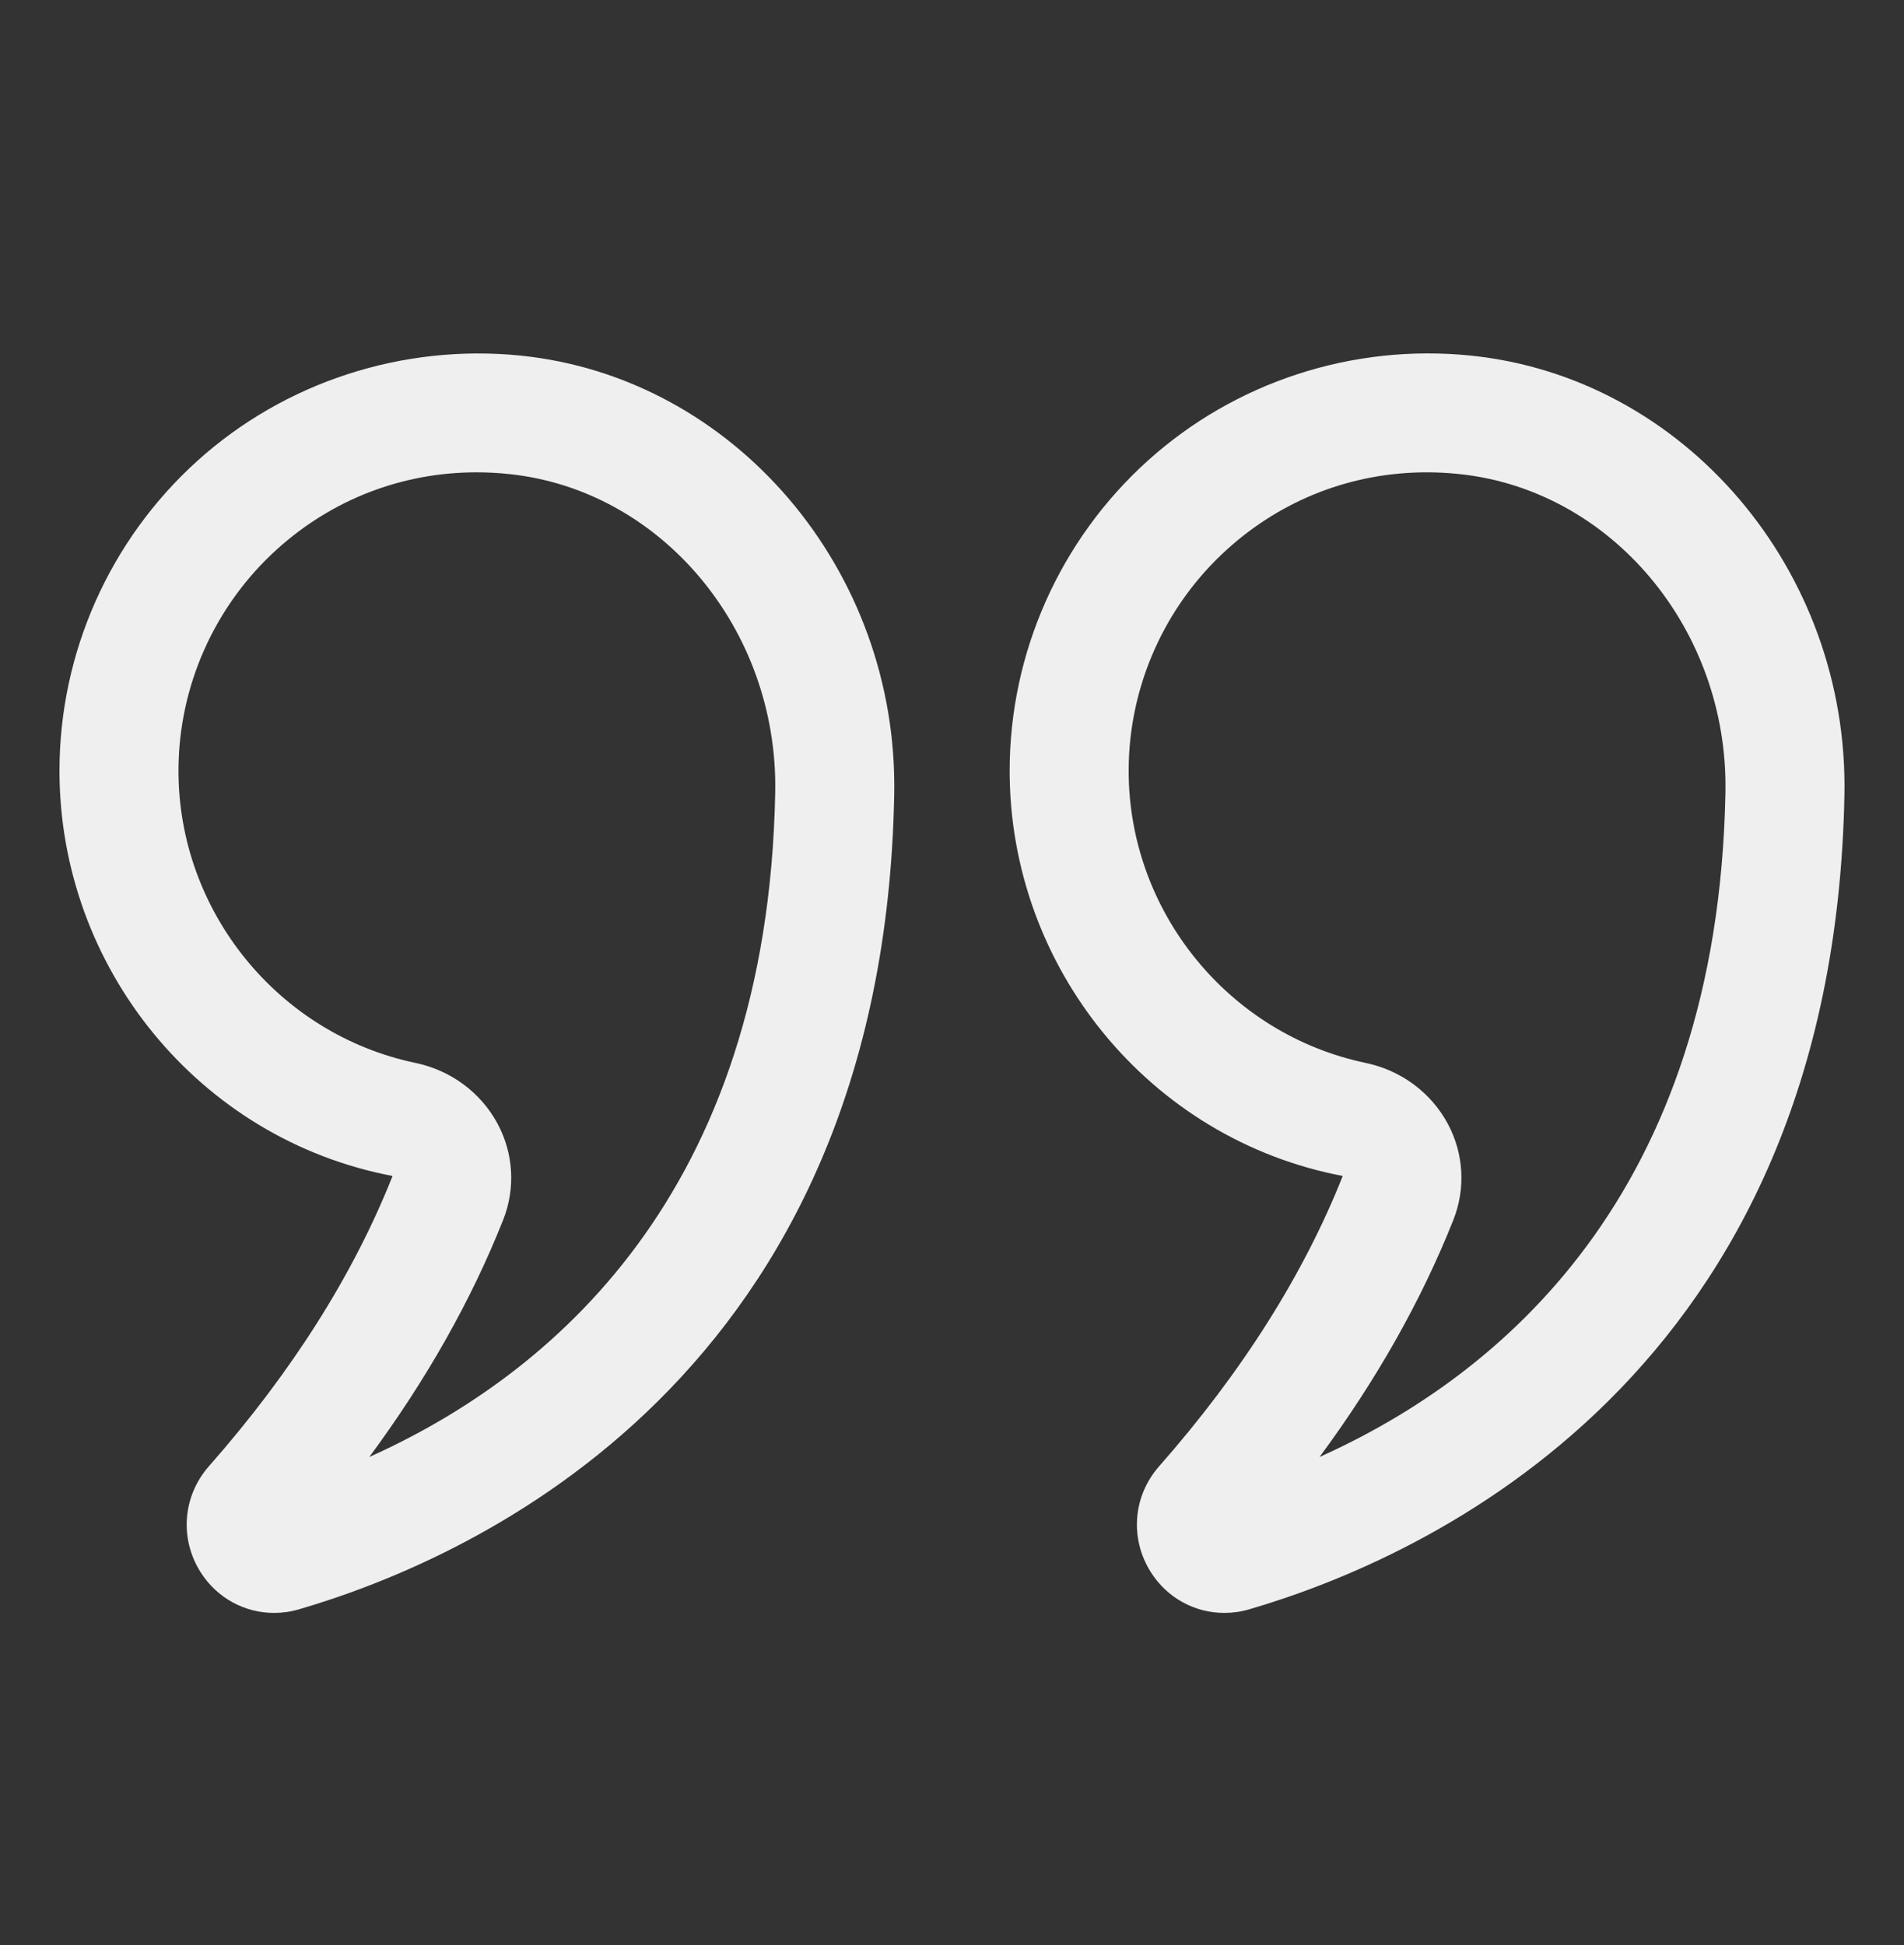
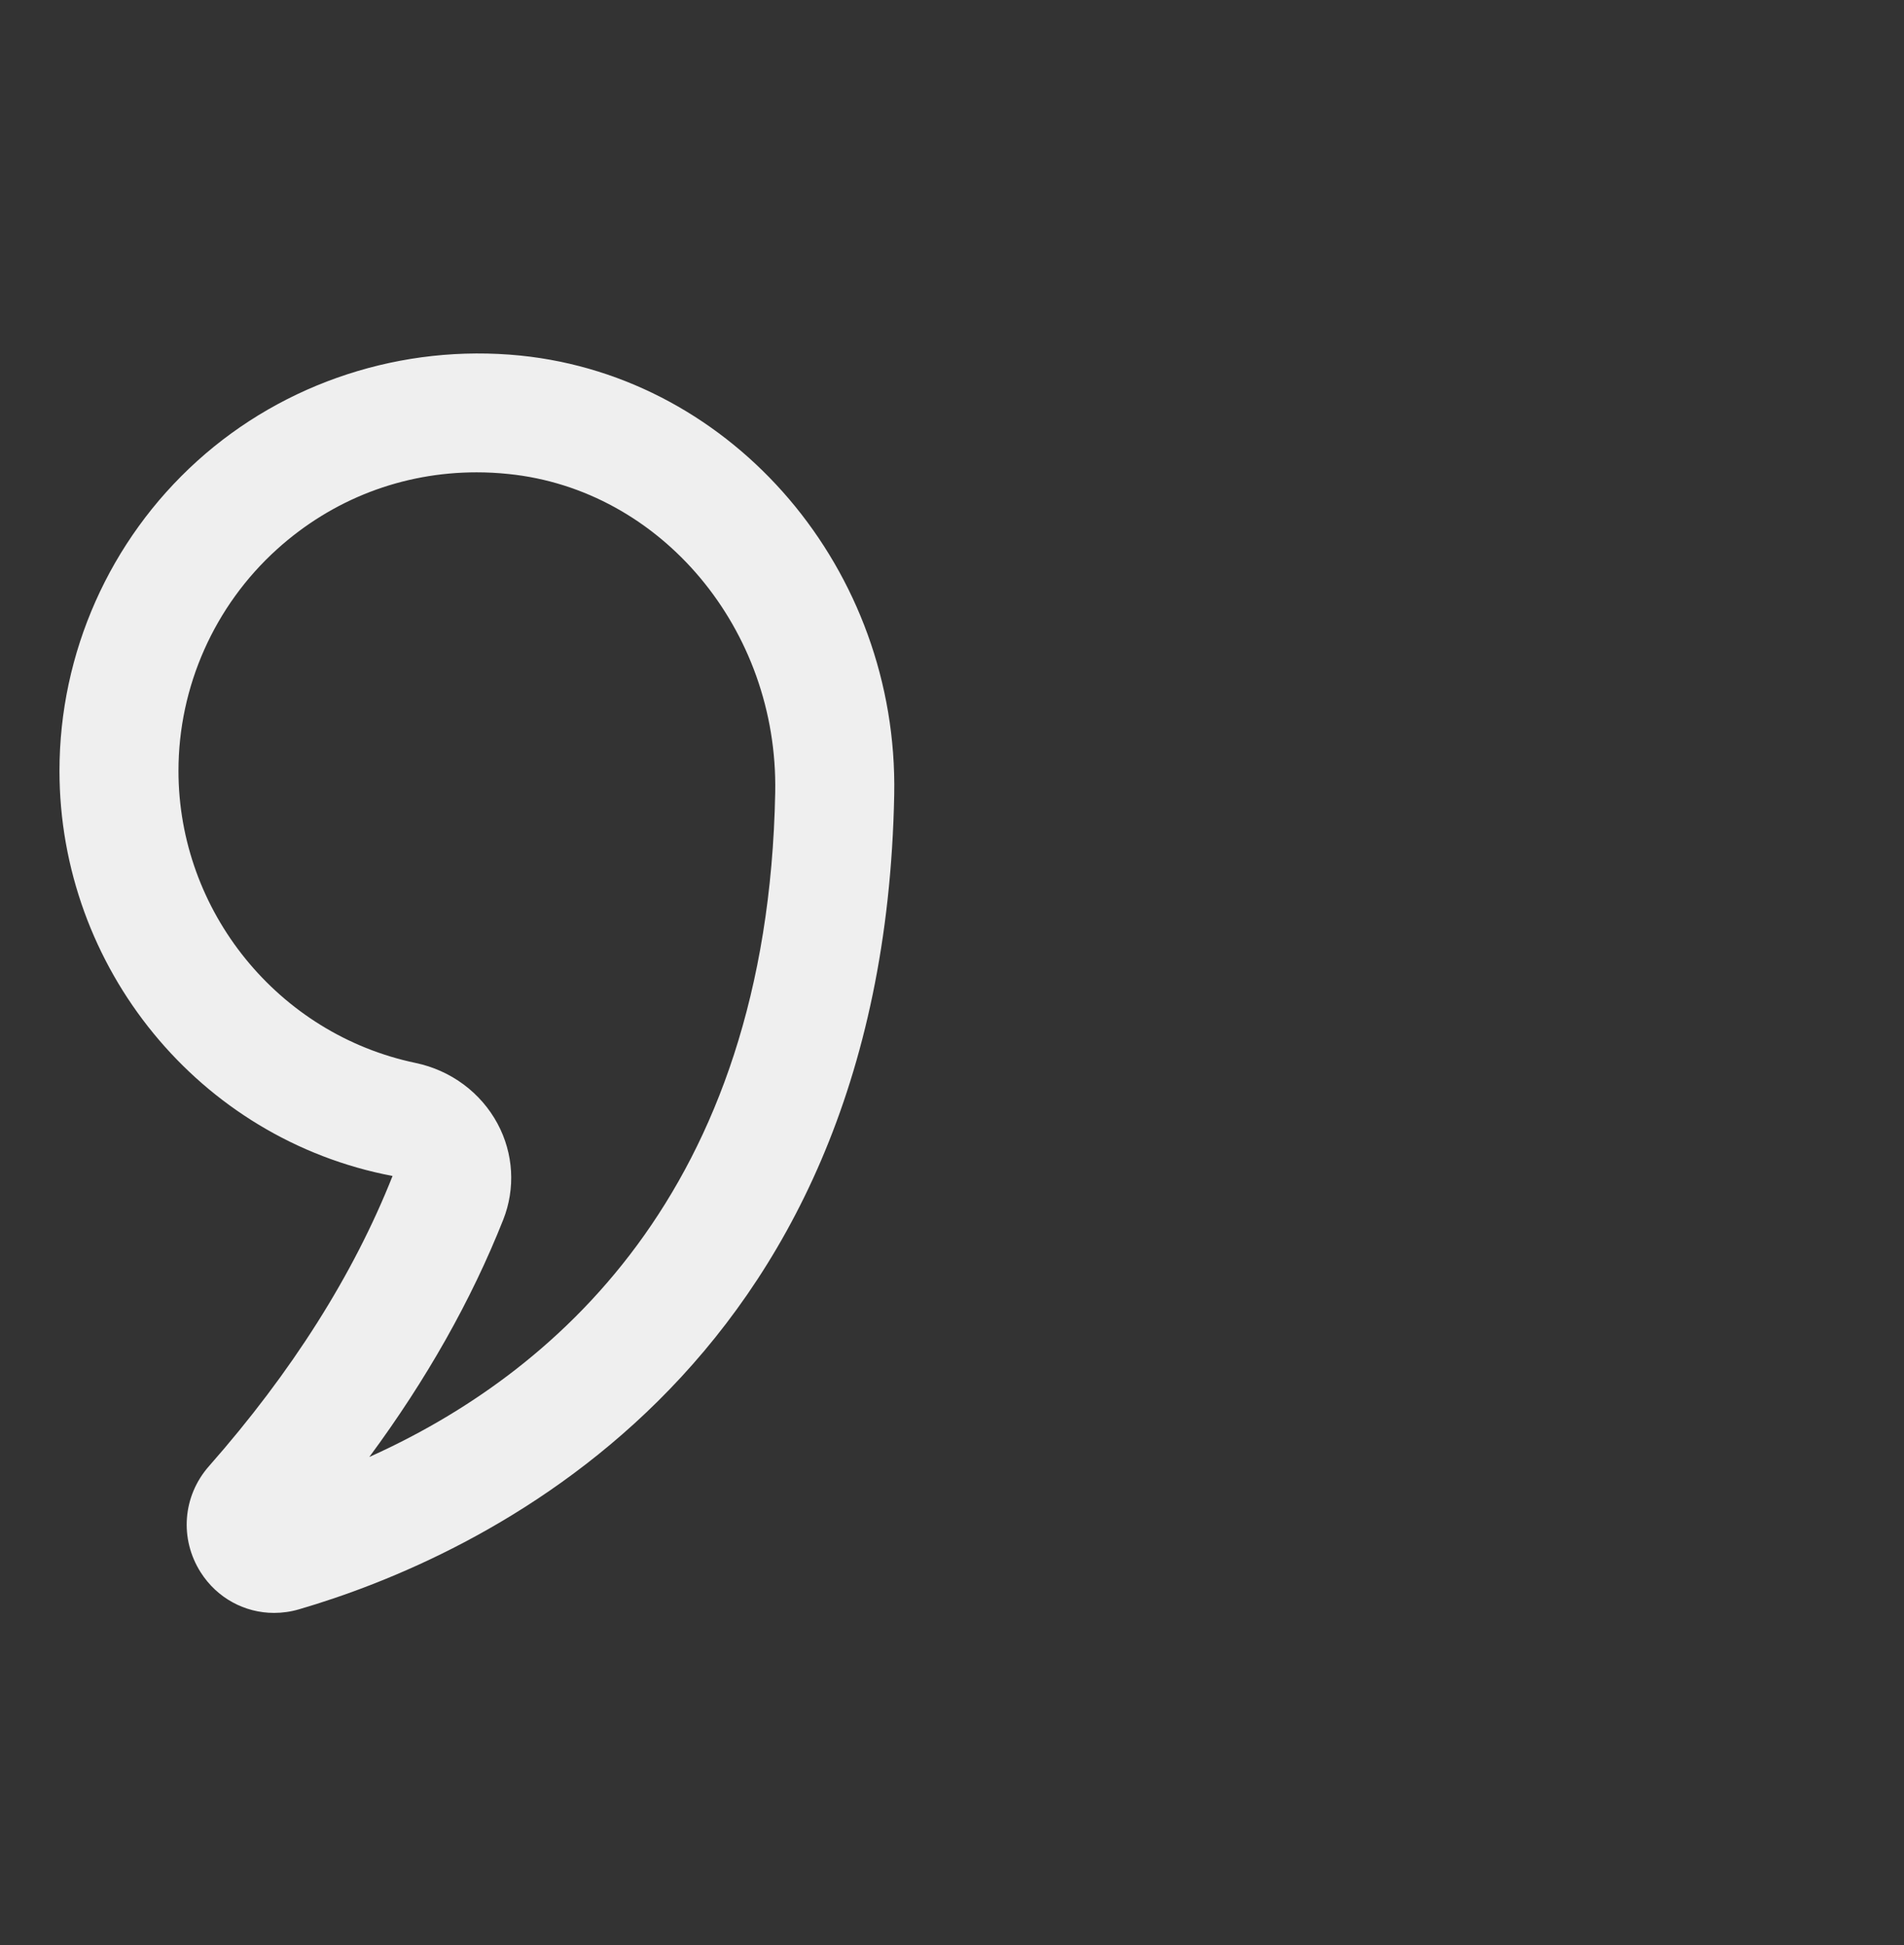
<svg xmlns="http://www.w3.org/2000/svg" width="46" height="47" viewBox="0 0 46 47" fill="none">
  <rect x="0" y="0" width="46" height="47" fill="#333333" stroke="none" />
  <path d="M9.484 28.413C8.54 30.796 7.048 33.154 5.049 35.424C4.413 36.146 4.333 37.177 4.848 37.989C5.246 38.614 5.914 38.97 6.621 38.97C6.821 38.97 7.024 38.942 7.224 38.883C11.459 37.646 21.338 33.251 21.604 19.201C21.706 13.776 17.738 9.116 12.572 8.591C9.724 8.306 6.875 9.231 4.764 11.139C2.649 13.05 1.437 15.777 1.437 18.624C1.437 23.372 4.807 27.525 9.484 28.413ZM6.691 13.272C8.034 12.059 9.724 11.412 11.516 11.412C11.769 11.412 12.025 11.425 12.281 11.452C15.971 11.826 18.803 15.206 18.729 19.147C18.545 28.868 13.282 33.244 8.923 35.202C10.302 33.336 11.386 31.417 12.157 29.472C12.457 28.715 12.407 27.869 12.021 27.15C11.616 26.396 10.893 25.861 10.04 25.682C6.72 24.988 4.312 22.019 4.312 18.624C4.312 16.59 5.179 14.639 6.691 13.272Z" fill="#EFEFEF" />
-   <path d="M27.806 37.989C28.203 38.614 28.872 38.97 29.579 38.97C29.779 38.97 29.981 38.942 30.181 38.883C34.417 37.646 44.295 33.251 44.561 19.201V19.201C44.662 13.776 40.694 9.116 35.527 8.591C32.676 8.301 29.832 9.23 27.721 11.139C25.606 13.05 24.393 15.777 24.393 18.624C24.393 23.372 27.764 27.524 32.44 28.413C31.495 30.797 30.003 33.156 28.006 35.425C27.369 36.147 27.29 37.178 27.806 37.989ZM35.113 29.474C35.413 28.716 35.364 27.87 34.978 27.151C34.572 26.397 33.851 25.862 32.997 25.682C29.677 24.988 27.268 22.019 27.268 18.624C27.268 16.589 28.136 14.639 29.648 13.272C30.99 12.059 32.68 11.412 34.473 11.412C34.725 11.412 34.981 11.425 35.238 11.452C38.927 11.826 41.76 15.206 41.686 19.147C41.503 28.869 36.239 33.244 31.88 35.202C33.258 33.338 34.341 31.419 35.113 29.474Z" fill="#EFEFEF" />
</svg>